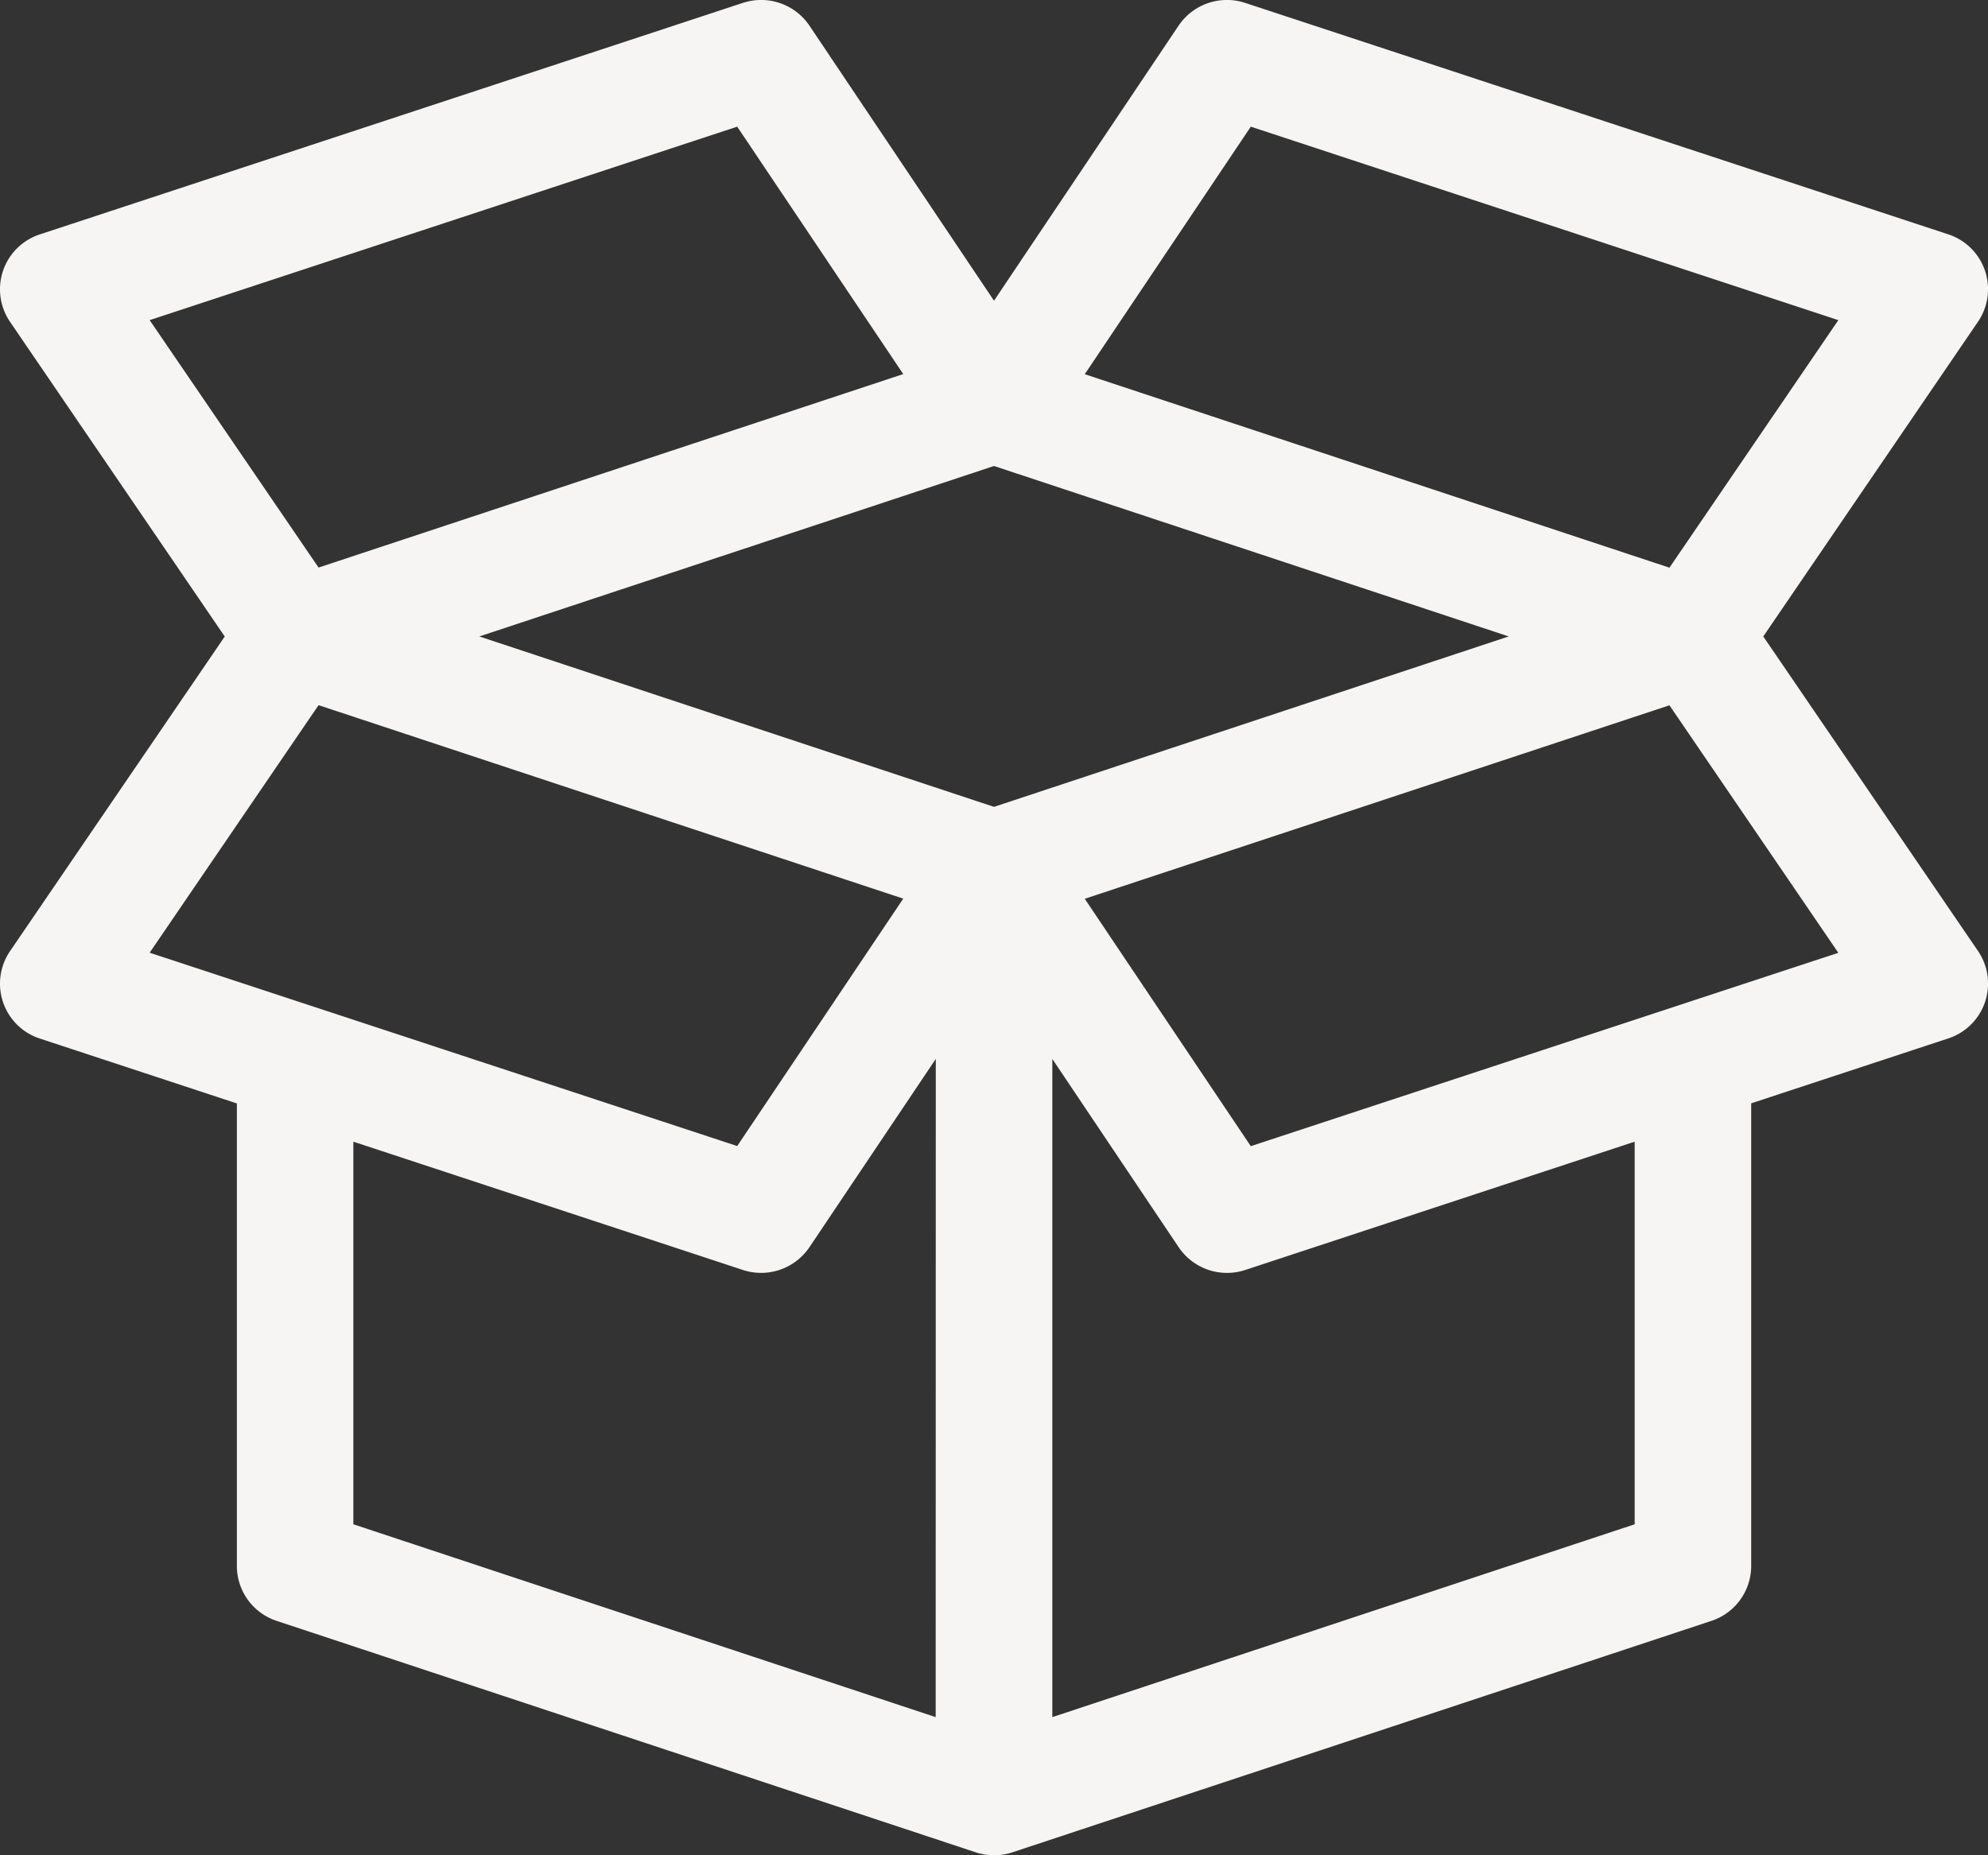
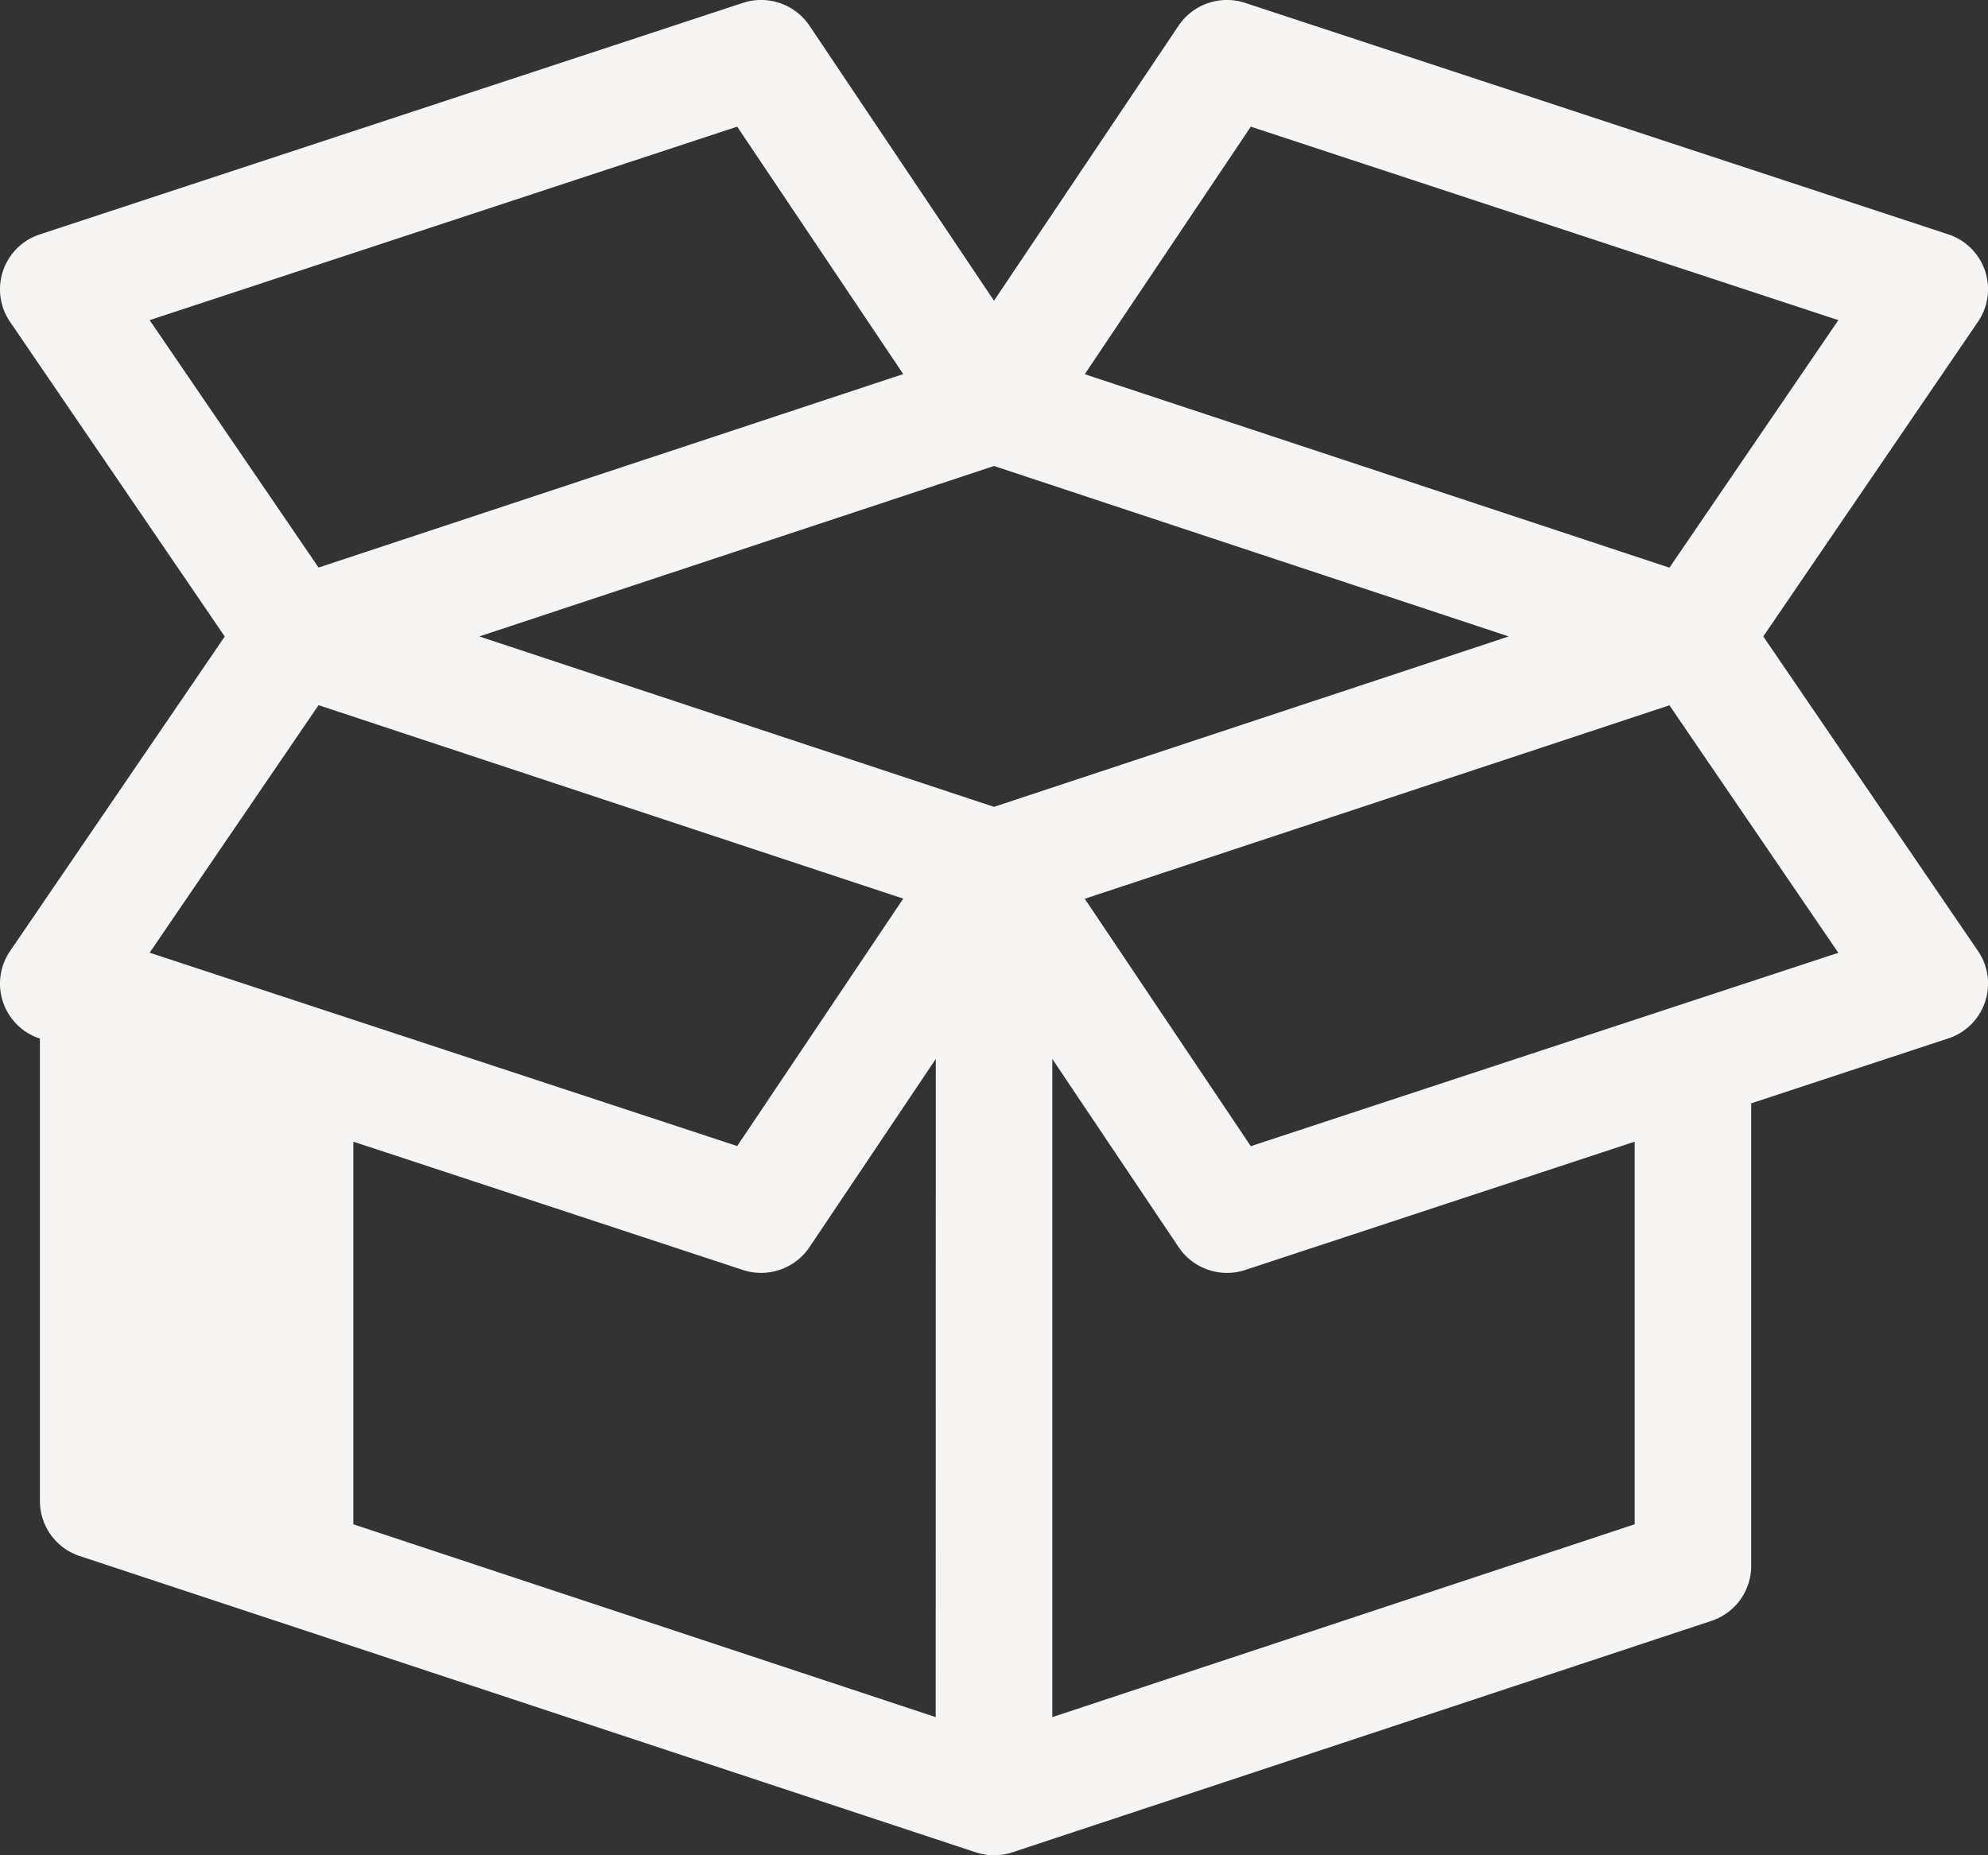
<svg xmlns="http://www.w3.org/2000/svg" width="75" height="70">
  <rect width="100%" height="100%" fill="#333333" stroke="none" />
-   <path d="M66.522 24.013l8.1-11.873a2.178 2.178 0 00-1.127-3.3L46.981.111a2.2 2.2 0 00-2.52.861L37.5 11.346 30.54.972a2.2 2.2 0 00-2.52-.861L1.506 8.843a2.178 2.178 0 00-1.127 3.3l8.1 11.873-8.1 11.87a2.178 2.178 0 001.127 3.3l7.43 2.447v17.452a2.184 2.184 0 001.5 2.071L36.8 69.885a2.21 2.21 0 001.406 0l26.36-8.729a2.184 2.184 0 001.5-2.071V41.629l7.43-2.447a2.178 2.178 0 001.127-3.3zM47.188 4.779l22.166 7.3-6.372 9.34-22.058-7.3zm-41.542 7.3l22.166-7.3 6.264 9.335-22.058 7.3zm0 23.867l6.372-9.34 22.058 7.3-6.264 9.335zM35.3 64.788l-21.969-7.276V43.076l14.689 4.838a2.2 2.2 0 002.52-.861l4.764-7.1zm2.2-34.345l-19.418-6.43L37.5 17.582l19.419 6.431zm24.17 27.069L39.7 64.788V39.954l4.764 7.1a2.2 2.2 0 002.52.861l14.686-4.839zM47.188 43.246l-6.264-9.335 22.058-7.3 6.372 9.34c-.377.12-21.512 7.078-22.166 7.295z" fill="#f6f5f3" />
+   <path d="M66.522 24.013l8.1-11.873a2.178 2.178 0 00-1.127-3.3L46.981.111a2.2 2.2 0 00-2.52.861L37.5 11.346 30.54.972a2.2 2.2 0 00-2.52-.861L1.506 8.843a2.178 2.178 0 00-1.127 3.3l8.1 11.873-8.1 11.87a2.178 2.178 0 001.127 3.3v17.452a2.184 2.184 0 001.5 2.071L36.8 69.885a2.21 2.21 0 001.406 0l26.36-8.729a2.184 2.184 0 001.5-2.071V41.629l7.43-2.447a2.178 2.178 0 001.127-3.3zM47.188 4.779l22.166 7.3-6.372 9.34-22.058-7.3zm-41.542 7.3l22.166-7.3 6.264 9.335-22.058 7.3zm0 23.867l6.372-9.34 22.058 7.3-6.264 9.335zM35.3 64.788l-21.969-7.276V43.076l14.689 4.838a2.2 2.2 0 002.52-.861l4.764-7.1zm2.2-34.345l-19.418-6.43L37.5 17.582l19.419 6.431zm24.17 27.069L39.7 64.788V39.954l4.764 7.1a2.2 2.2 0 002.52.861l14.686-4.839zM47.188 43.246l-6.264-9.335 22.058-7.3 6.372 9.34c-.377.12-21.512 7.078-22.166 7.295z" fill="#f6f5f3" />
</svg>